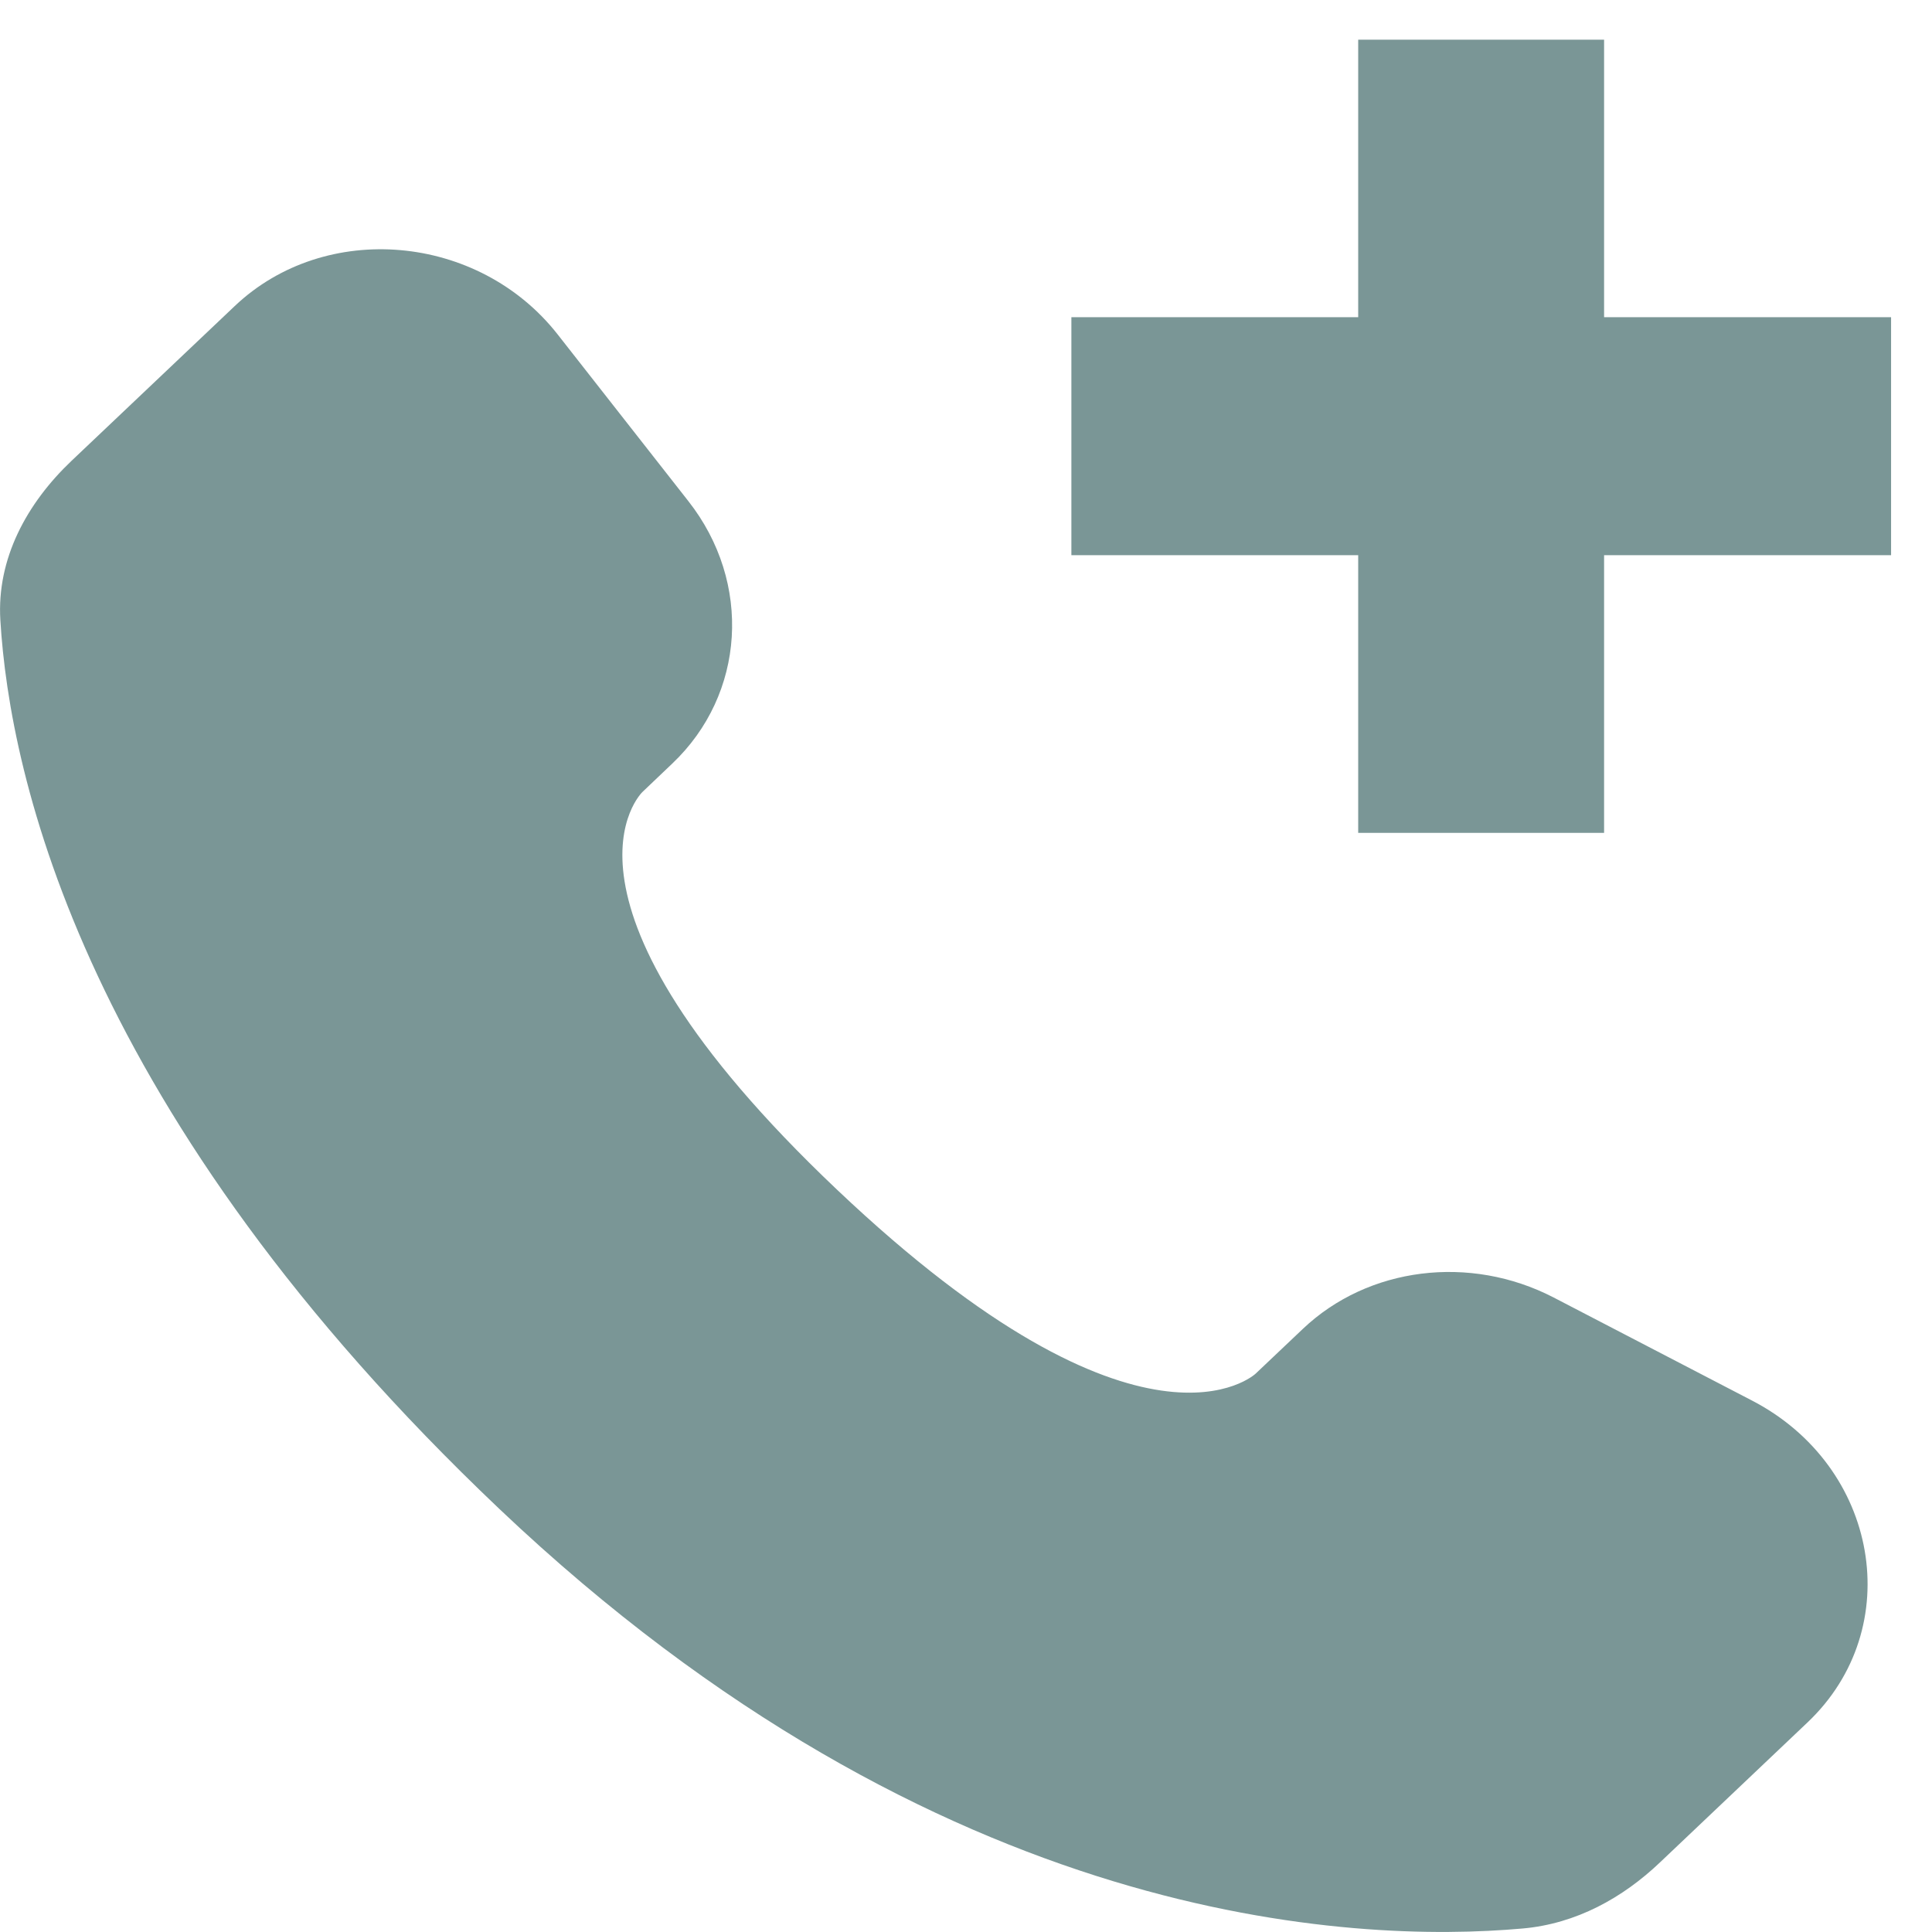
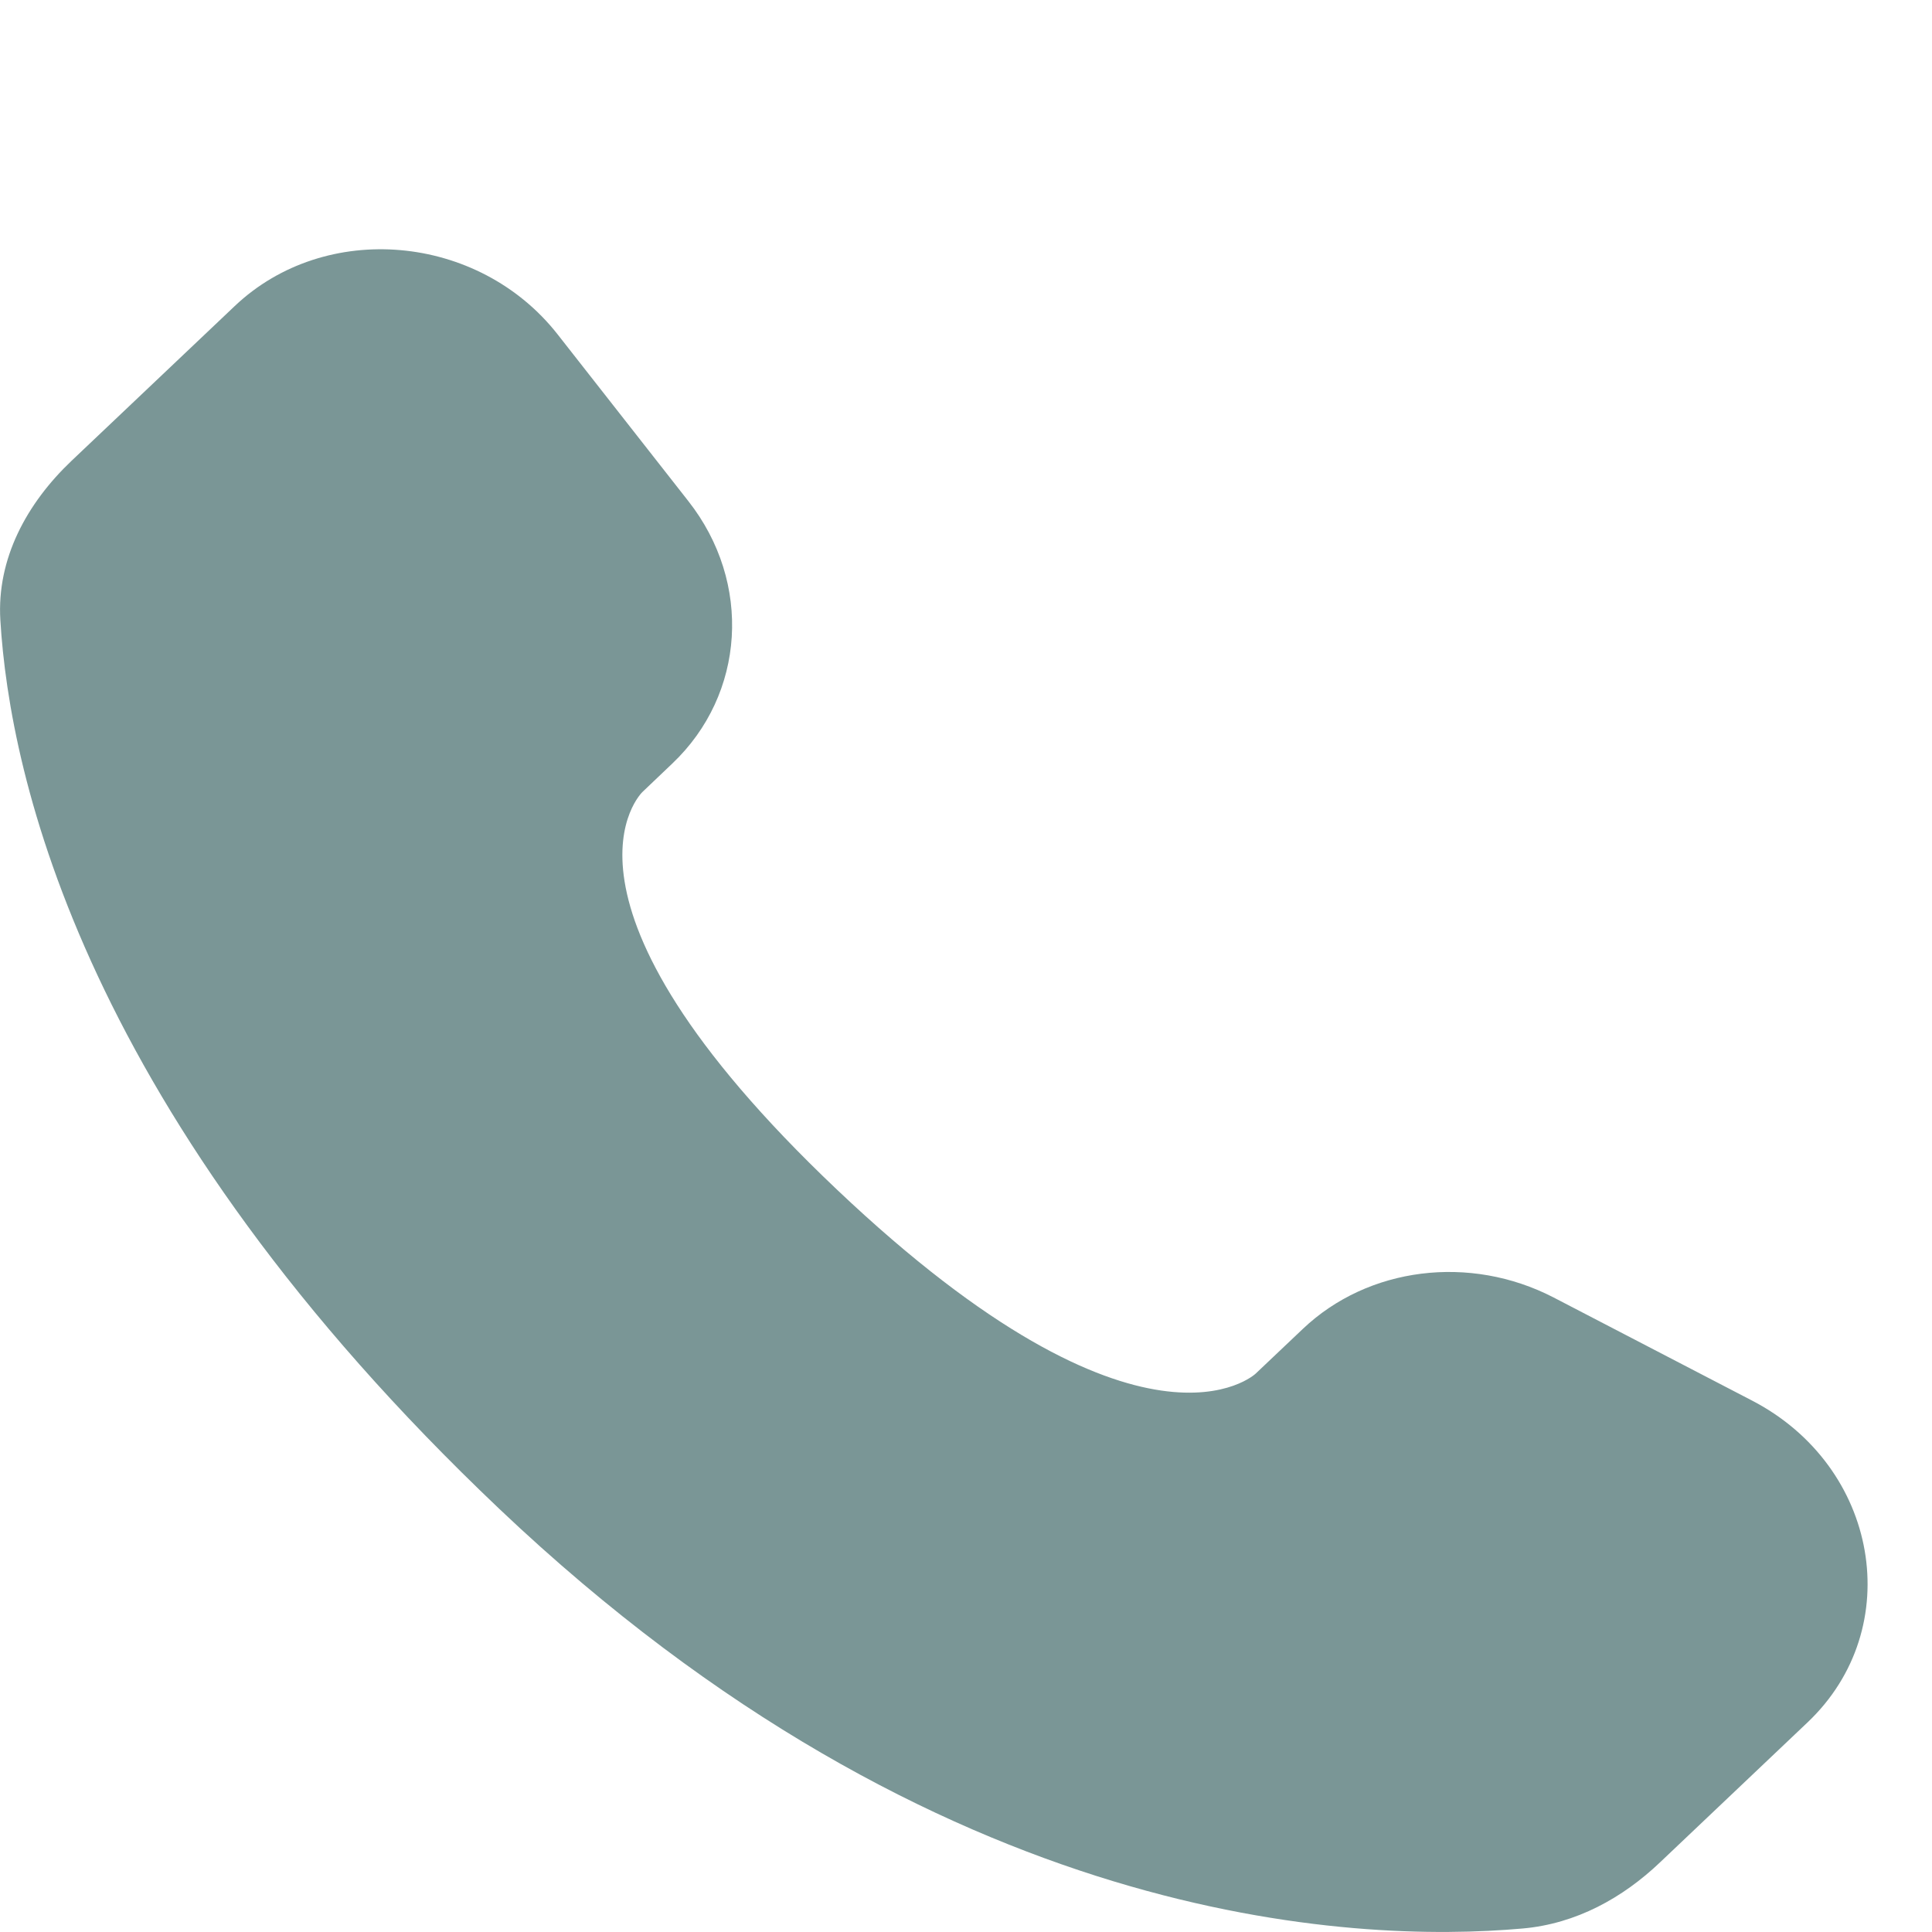
<svg xmlns="http://www.w3.org/2000/svg" width="11" height="11" viewBox="0 0 11 11" fill="none">
  <path d="M7.418 7.566L7.149 7.821C7.149 7.821 6.509 8.427 4.764 6.772C3.018 5.116 3.658 4.509 3.658 4.509L3.827 4.348C4.244 3.953 4.284 3.317 3.919 2.853L3.175 1.904C2.724 1.329 1.852 1.253 1.336 1.743L0.408 2.623C0.152 2.866 -0.019 3.181 0.002 3.53C0.055 4.424 0.479 6.348 2.844 8.592C5.353 10.971 7.707 11.066 8.67 10.98C8.974 10.953 9.239 10.806 9.452 10.603L10.291 9.807C10.858 9.27 10.699 8.348 9.973 7.973L8.845 7.387C8.369 7.141 7.79 7.213 7.418 7.566Z" fill="#7A9696" />
-   <path d="M9.133 0.226H7.733V1.806H6.1V3.161H7.733V4.742H9.133V3.161H10.767V1.806H9.133V0.226Z" fill="#7A9696" />
</svg>